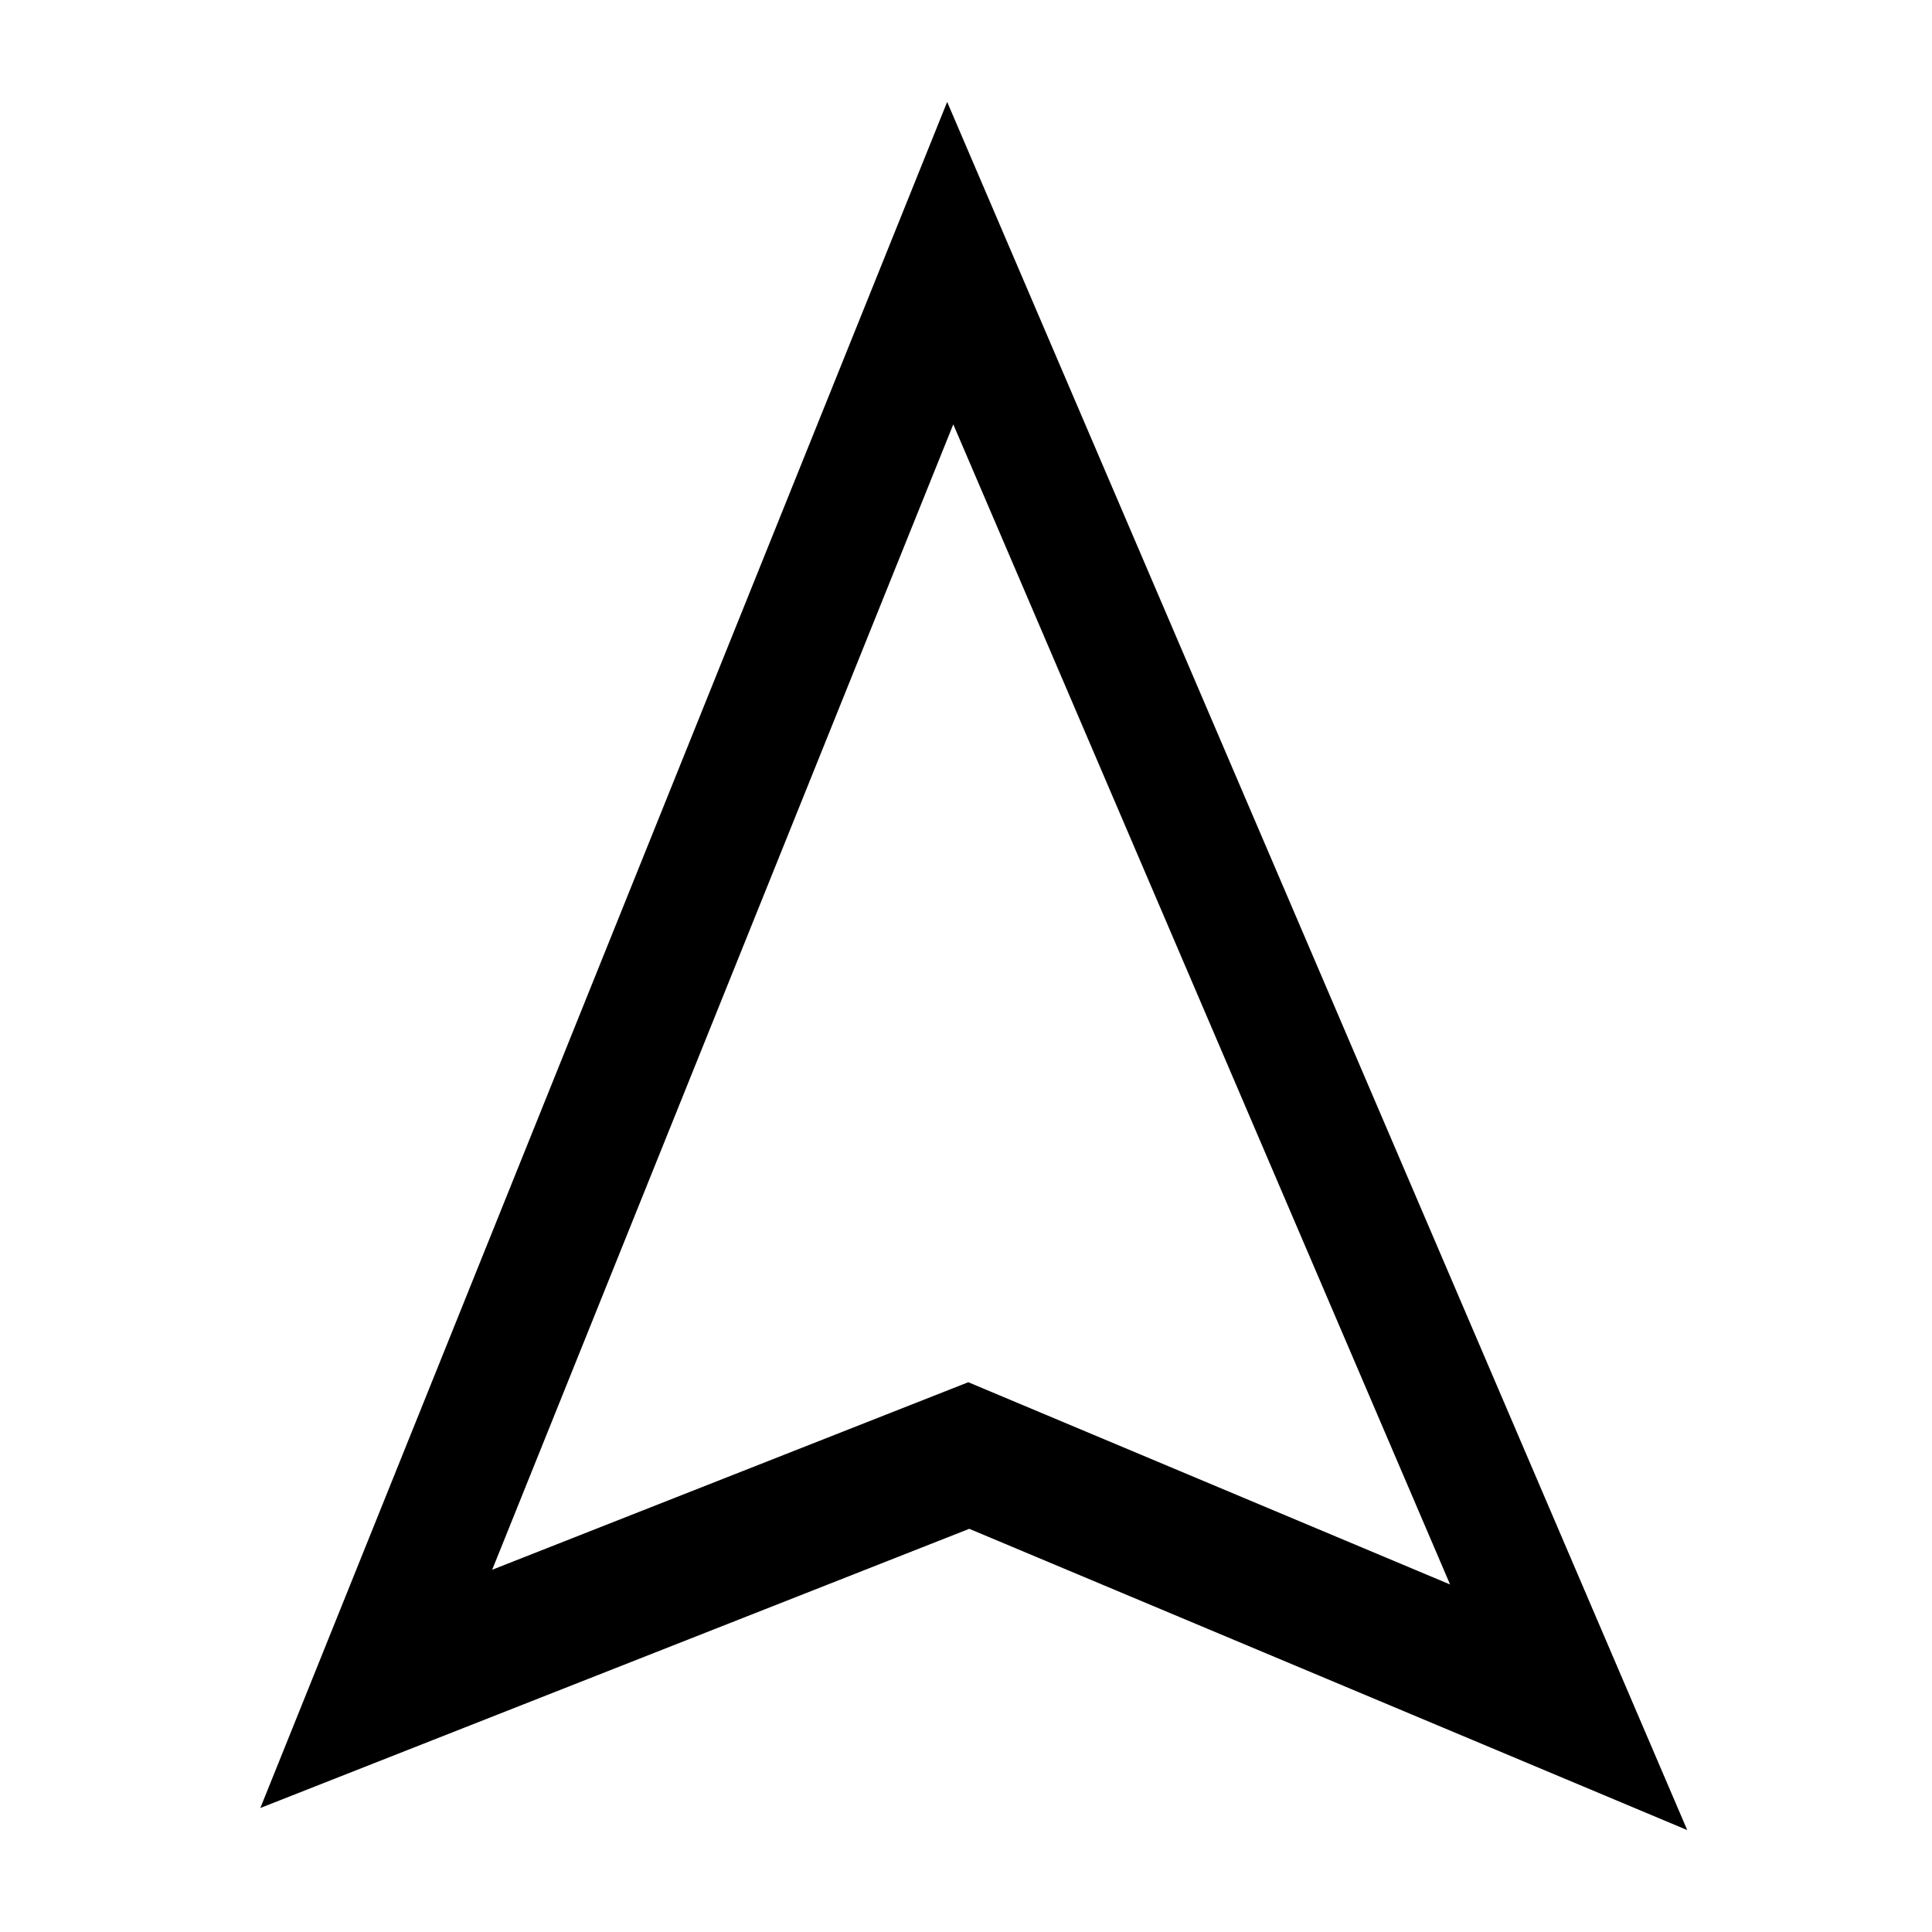
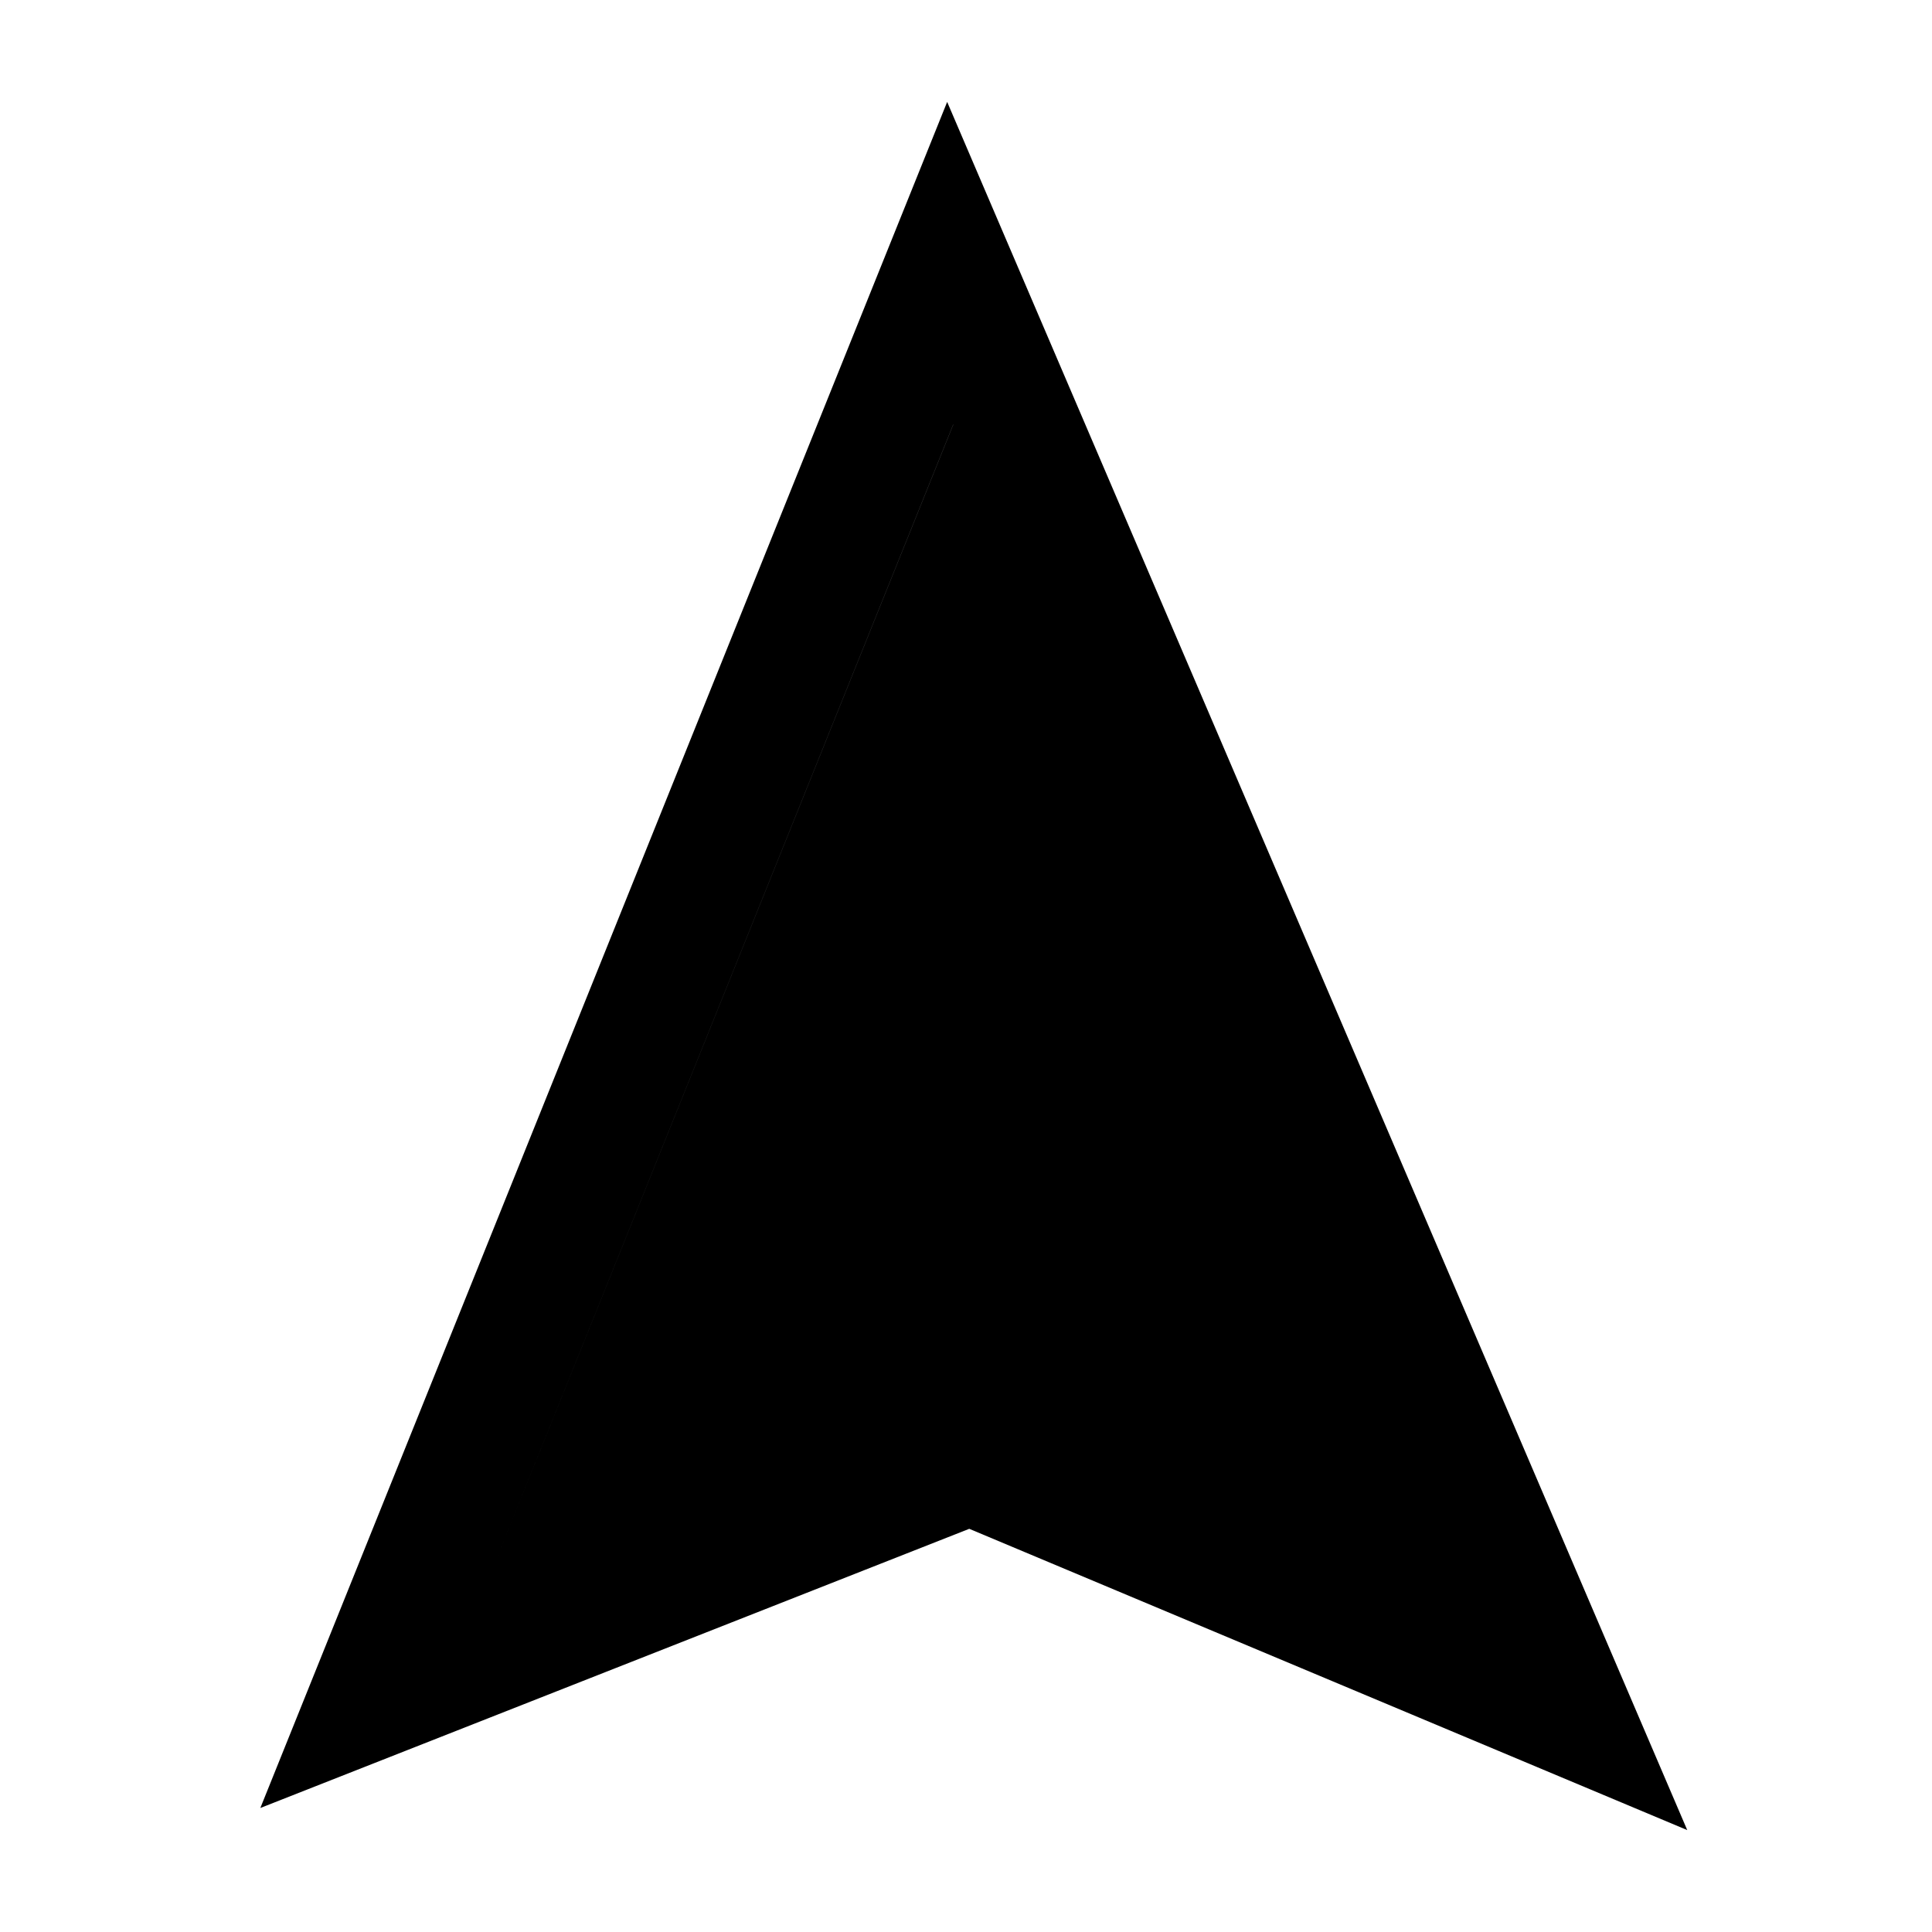
<svg xmlns="http://www.w3.org/2000/svg" width="16" height="16" viewBox="0 0 16 16">
  <g id="App-icons" stroke="none" stroke-width="1" fill="none" fill-rule="evenodd">
    <g id="Artboard" fill="#000">
-       <path d="M7.844.844l6.129 14.312-5.946-2.495-5.871 2.312L7.844.844zm.051 2.671l4.114 9.607-3.99-1.675L4.076 13l3.818-9.484z" id="Combined-Shape" />
+       <path d="M7.844.844l6.129 14.312-5.946-2.495-5.871 2.312L7.844.844zm.051 2.671L4.076 13l3.818-9.484z" id="Combined-Shape" />
    </g>
  </g>
</svg>